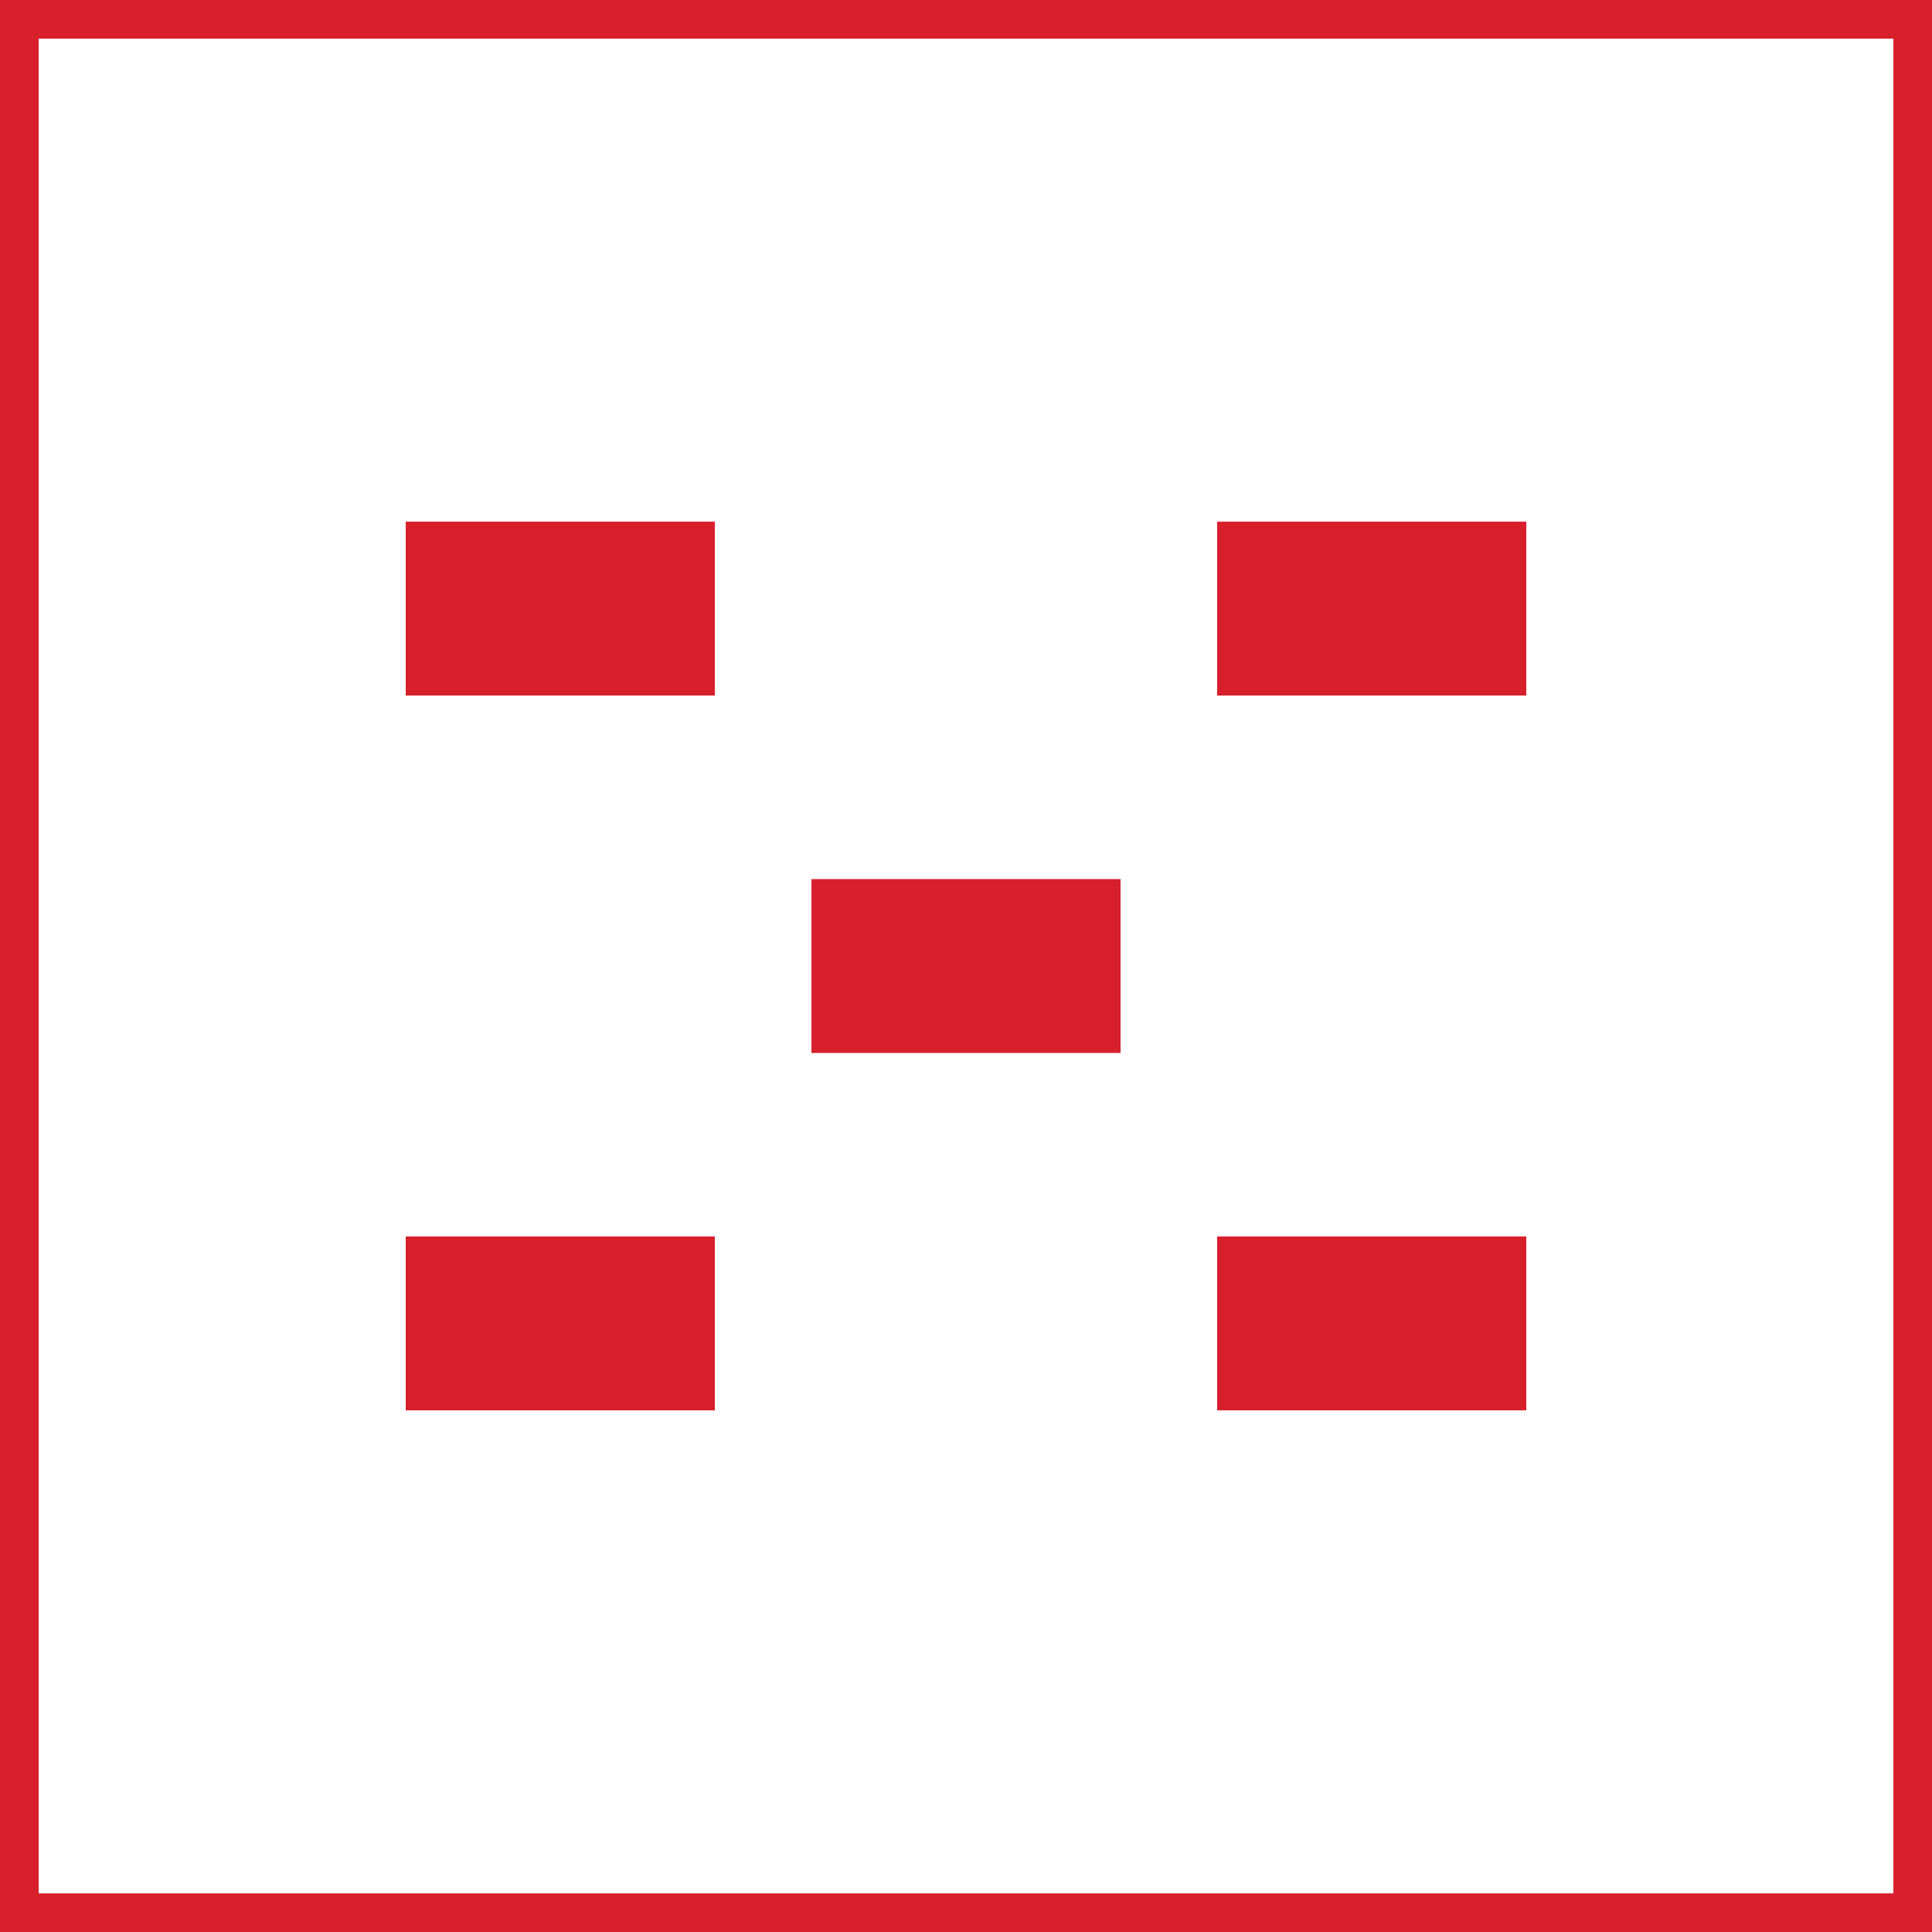
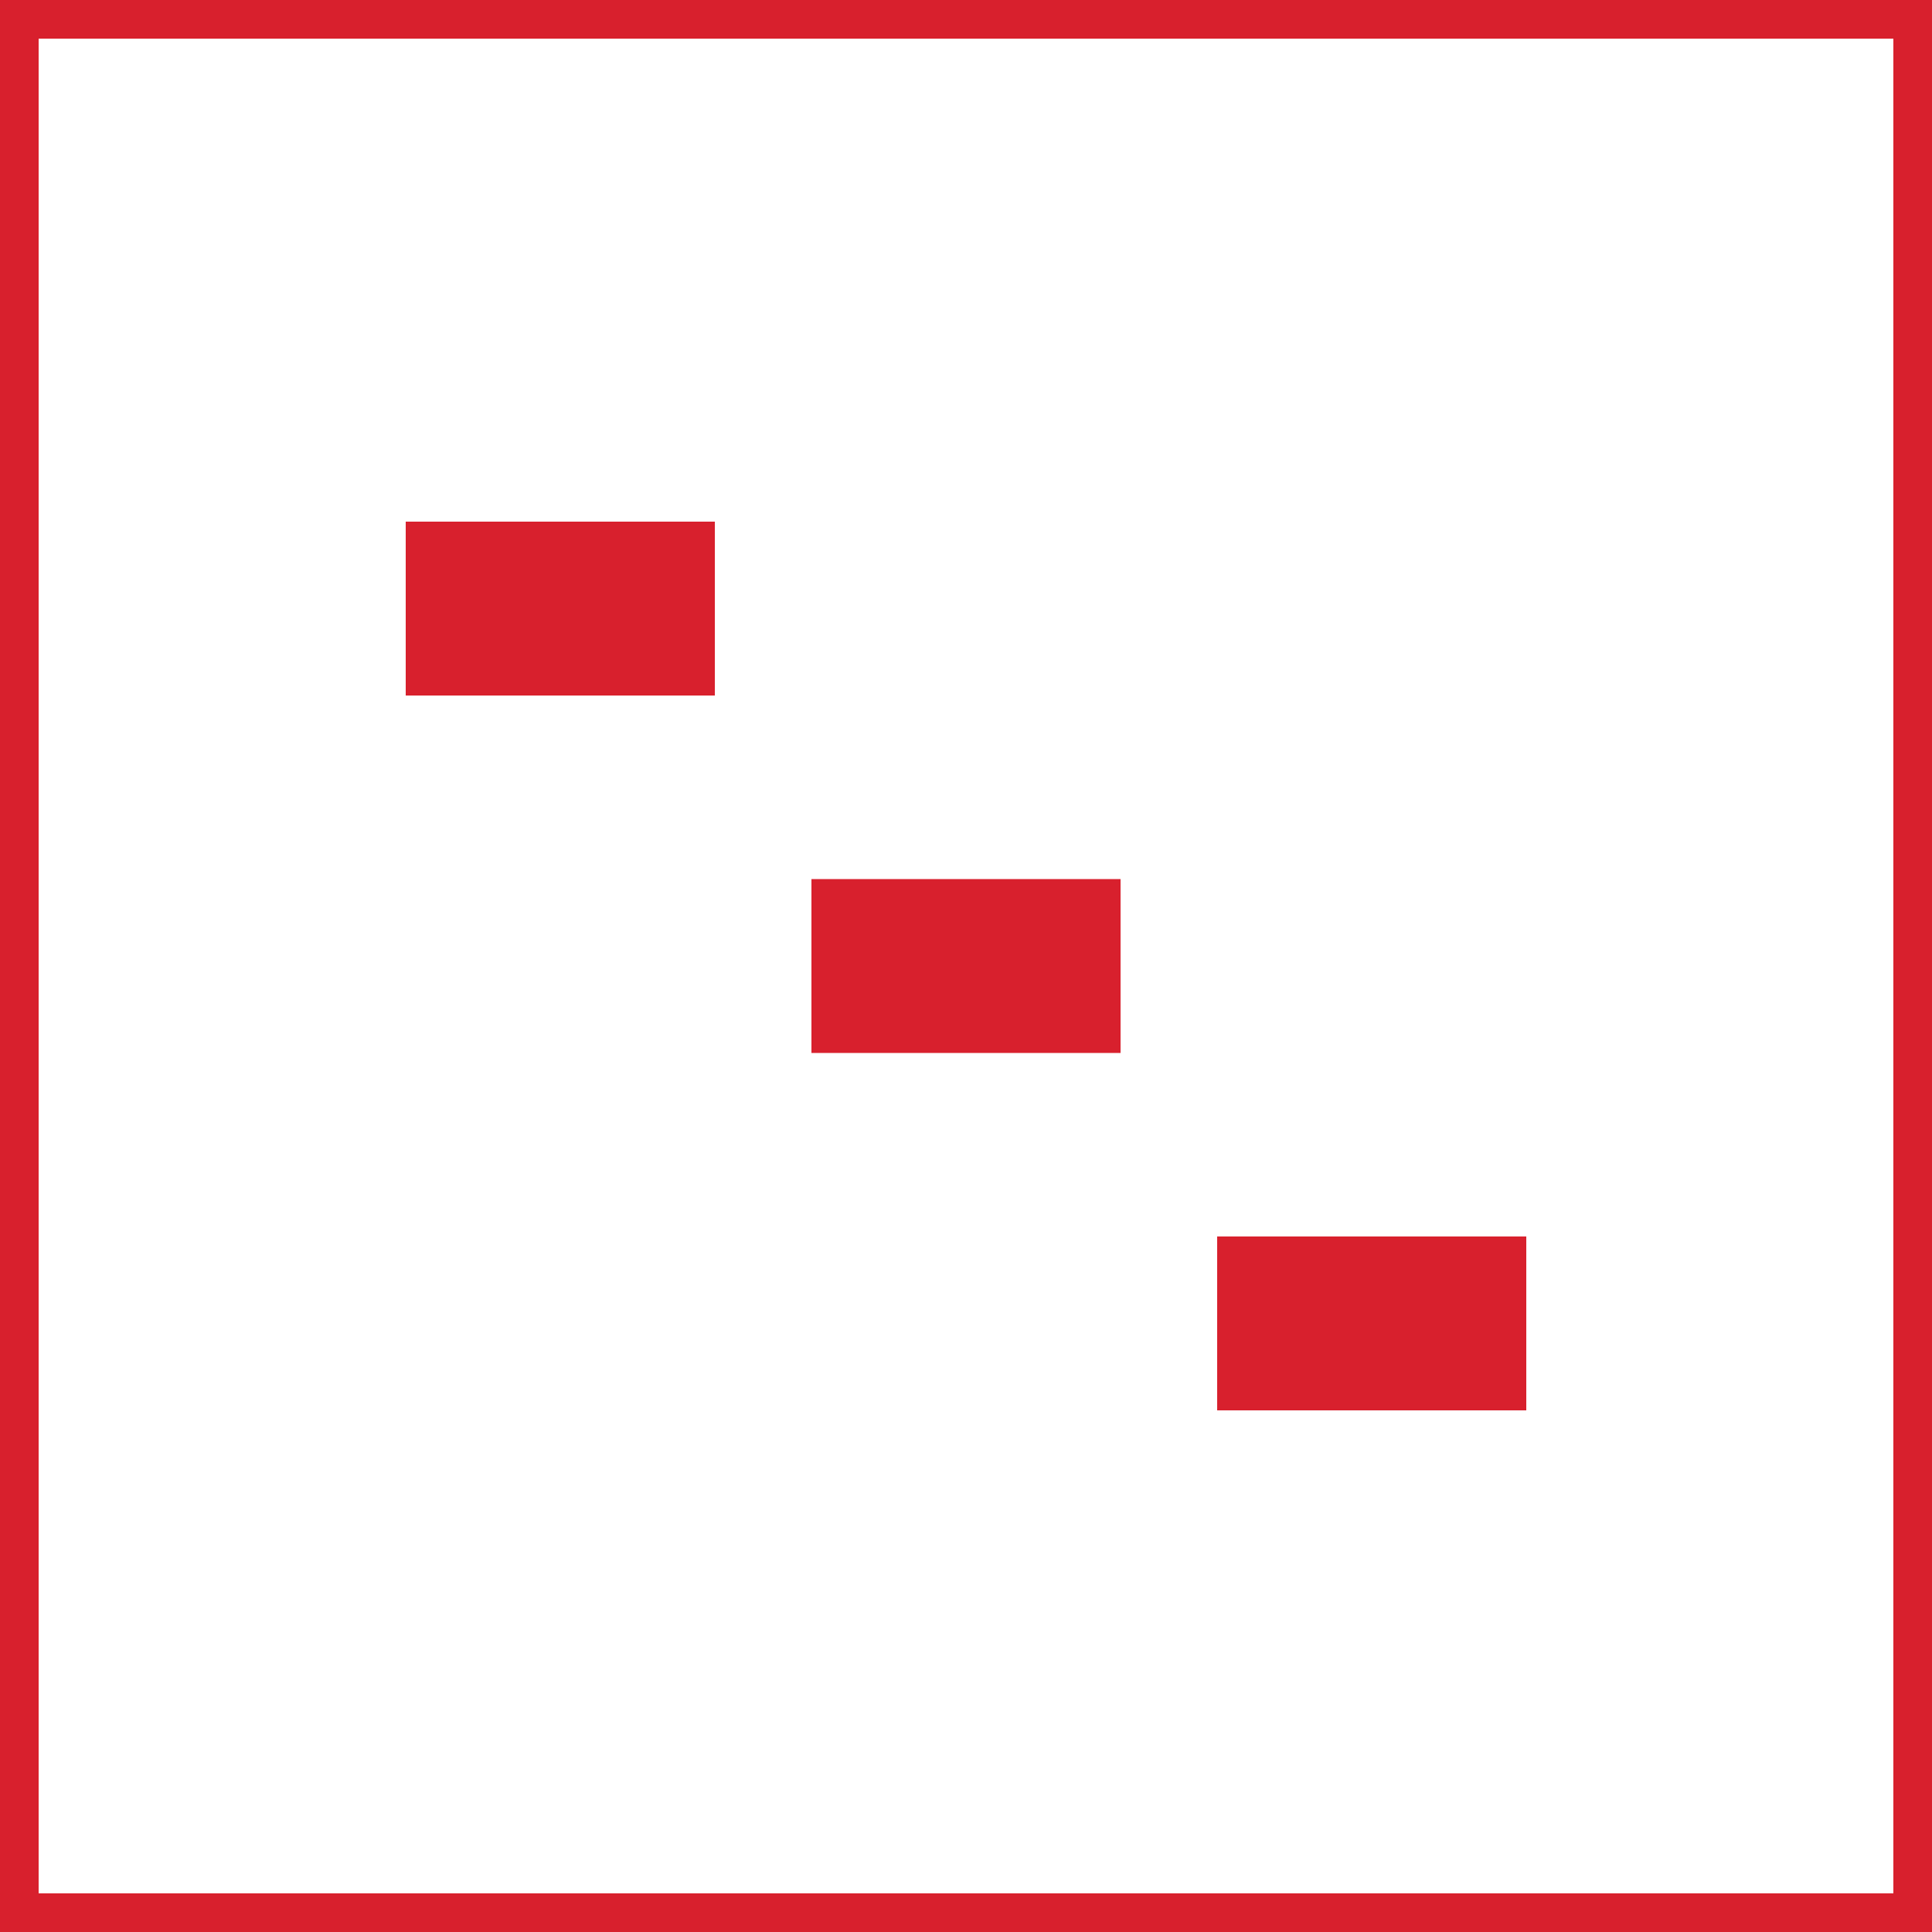
<svg xmlns="http://www.w3.org/2000/svg" id="Laag_1" data-name="Laag 1" viewBox="0 0 100 100">
  <defs>
    <clipPath id="clip-path">
      <path class="cls-1" d="M0 0h100v100H0z" />
    </clipPath>
    <clipPath id="clip-path-2">
      <path class="cls-1" d="M21 27h16v9H21z" />
    </clipPath>
    <clipPath id="clip-path-3">
-       <path class="cls-1" d="M63 27h16v9H63z" />
+       <path class="cls-1" d="M63 27h16H63z" />
    </clipPath>
    <clipPath id="clip-path-4">
      <path class="cls-1" d="M21 64h16v9H21z" />
    </clipPath>
    <clipPath id="clip-path-5">
      <path class="cls-1" d="M63 64h16v9H63z" />
    </clipPath>
    <clipPath id="clip-path-6">
      <path class="cls-1" d="M42 45.5h16v9H42z" />
    </clipPath>
    <style>.cls-1{fill:none}.cls-5{fill:#d8202d}</style>
  </defs>
  <g clip-path="url(#clip-path)">
    <path stroke="#d8202d" stroke-miterlimit="10" stroke-width="4" fill="none" d="M0 0h100v100H0z" />
  </g>
  <g clip-path="url(#clip-path-2)">
    <path class="cls-5" d="M16 22h26v19H16z" />
  </g>
  <g clip-path="url(#clip-path-3)">
-     <path class="cls-5" d="M58 22h26v19H58z" />
-   </g>
+     </g>
  <g clip-path="url(#clip-path-4)">
-     <path class="cls-5" d="M16 59h26v19H16z" />
-   </g>
+     </g>
  <g clip-path="url(#clip-path-5)">
    <path class="cls-5" d="M58 59h26v19H58z" />
  </g>
  <g clip-path="url(#clip-path-6)">
    <path class="cls-5" d="M37 40.5h26v19H37z" />
  </g>
</svg>